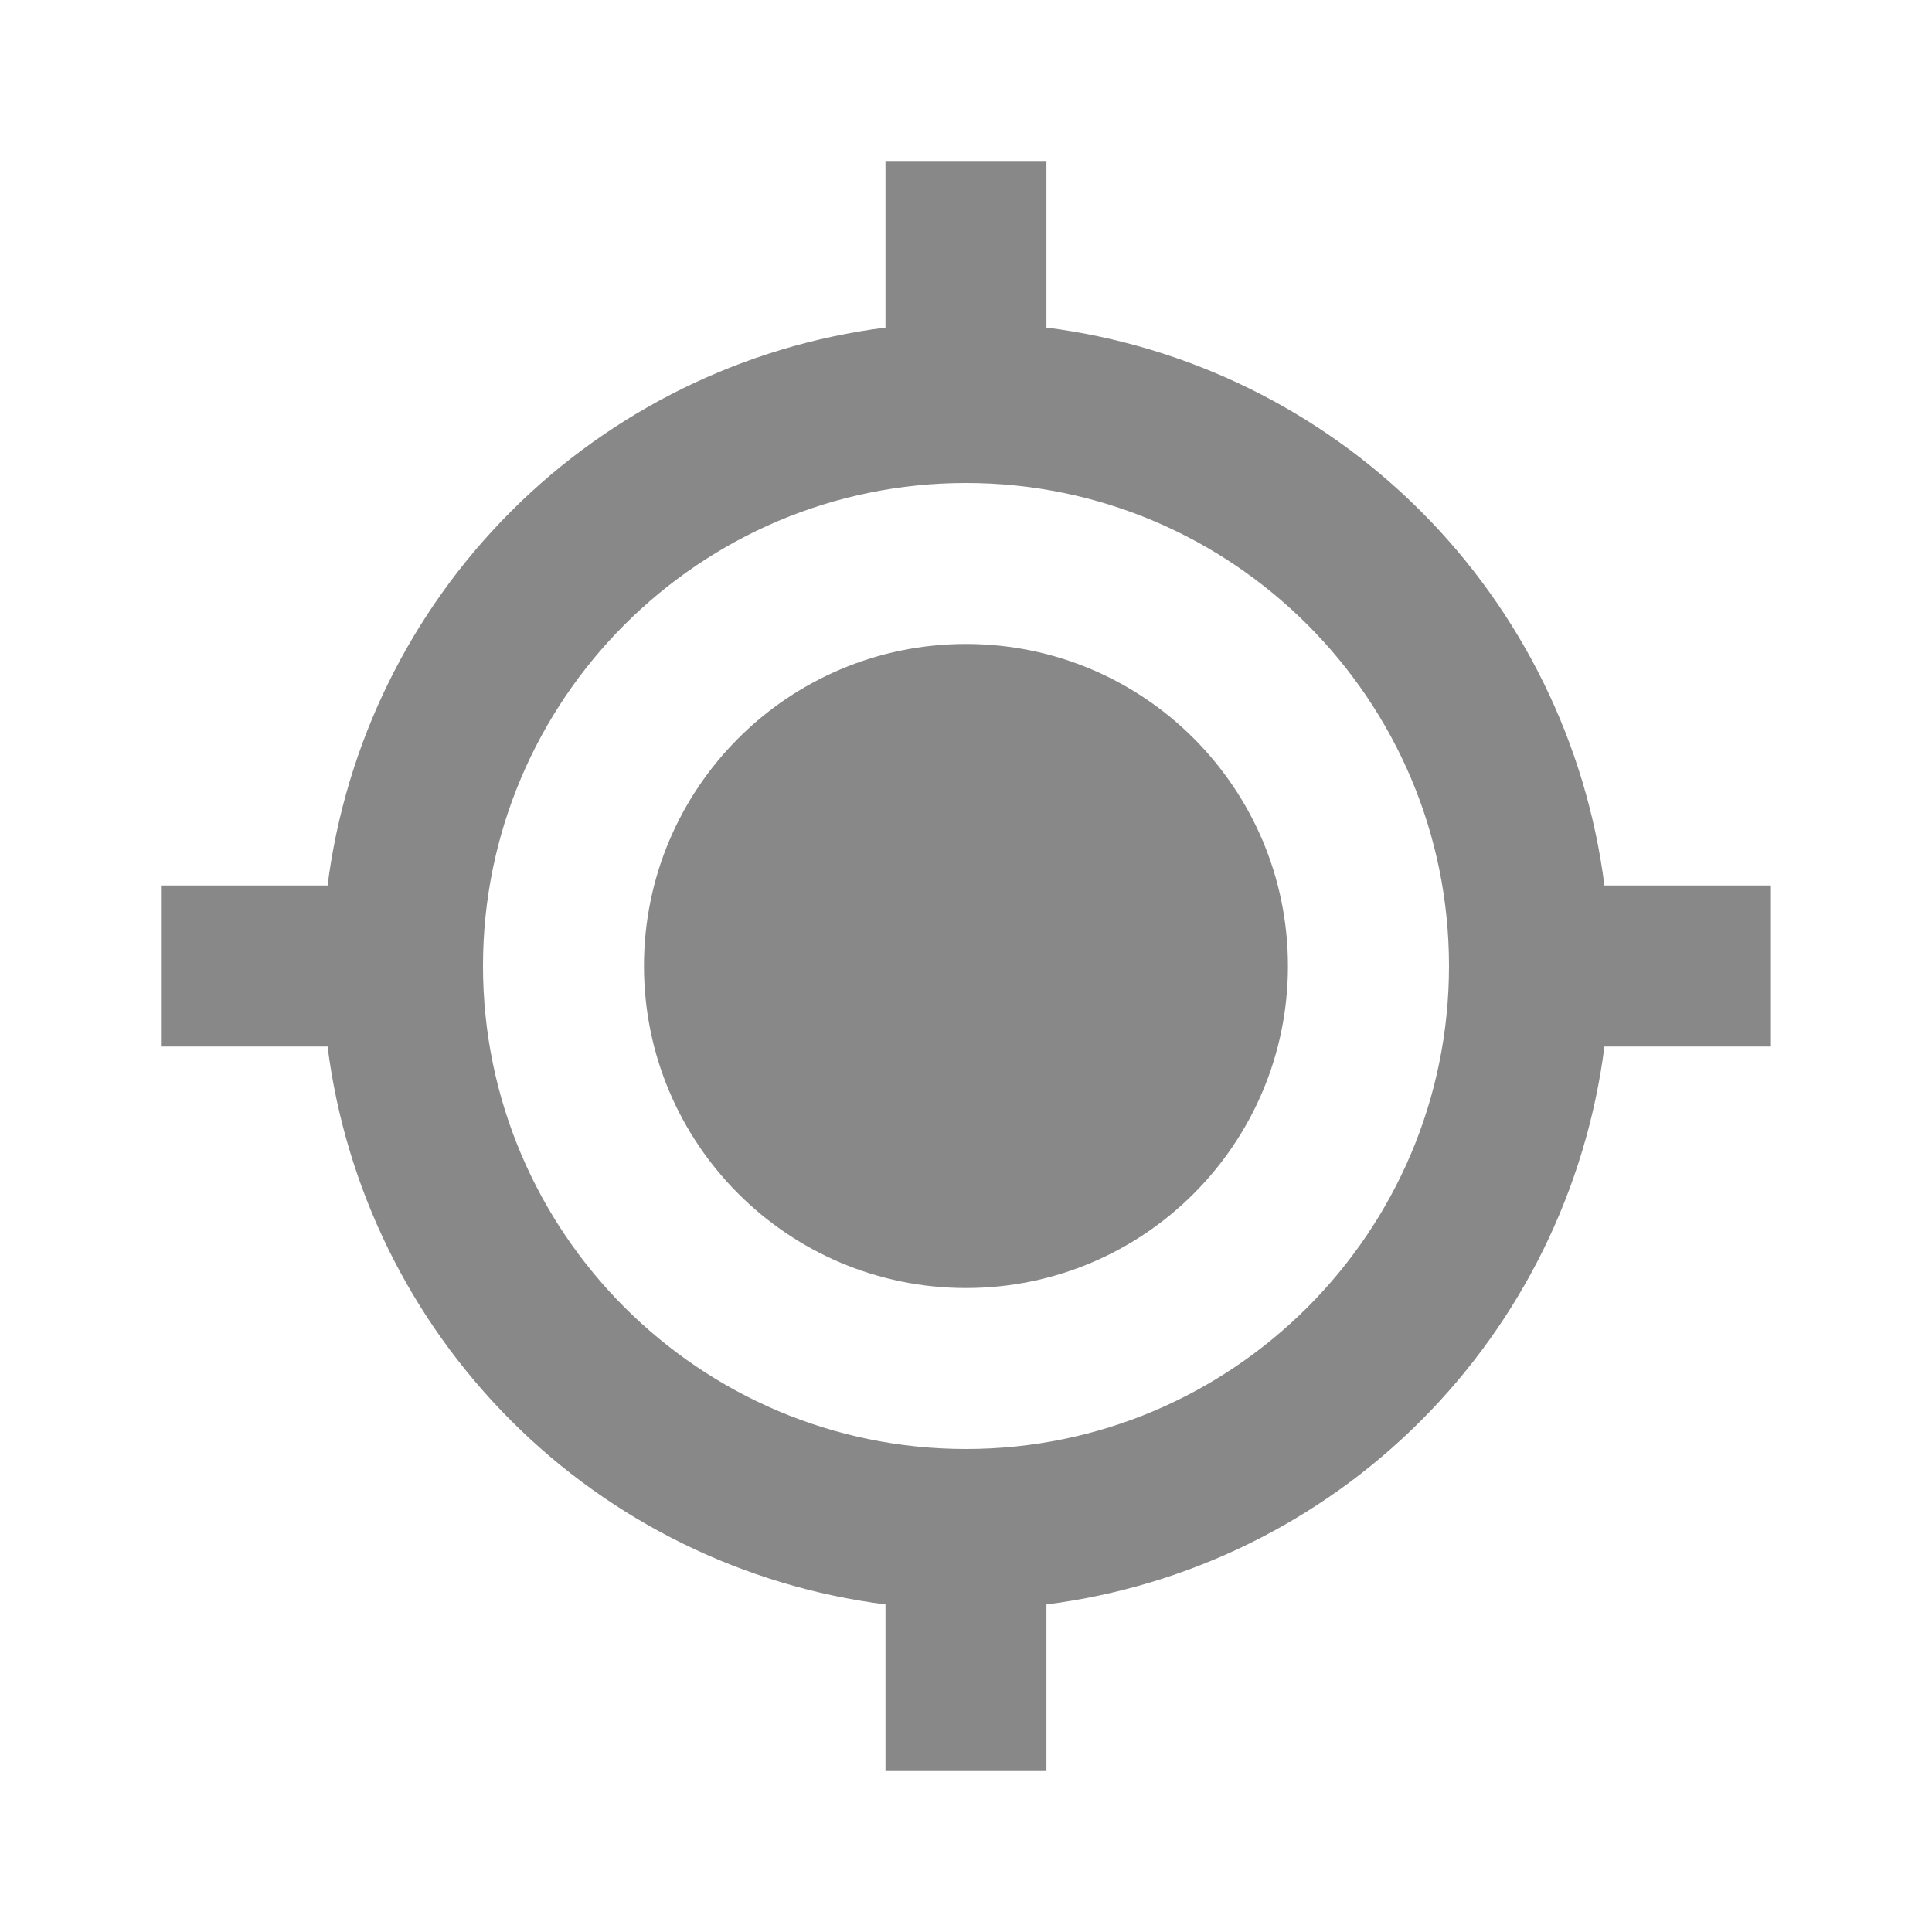
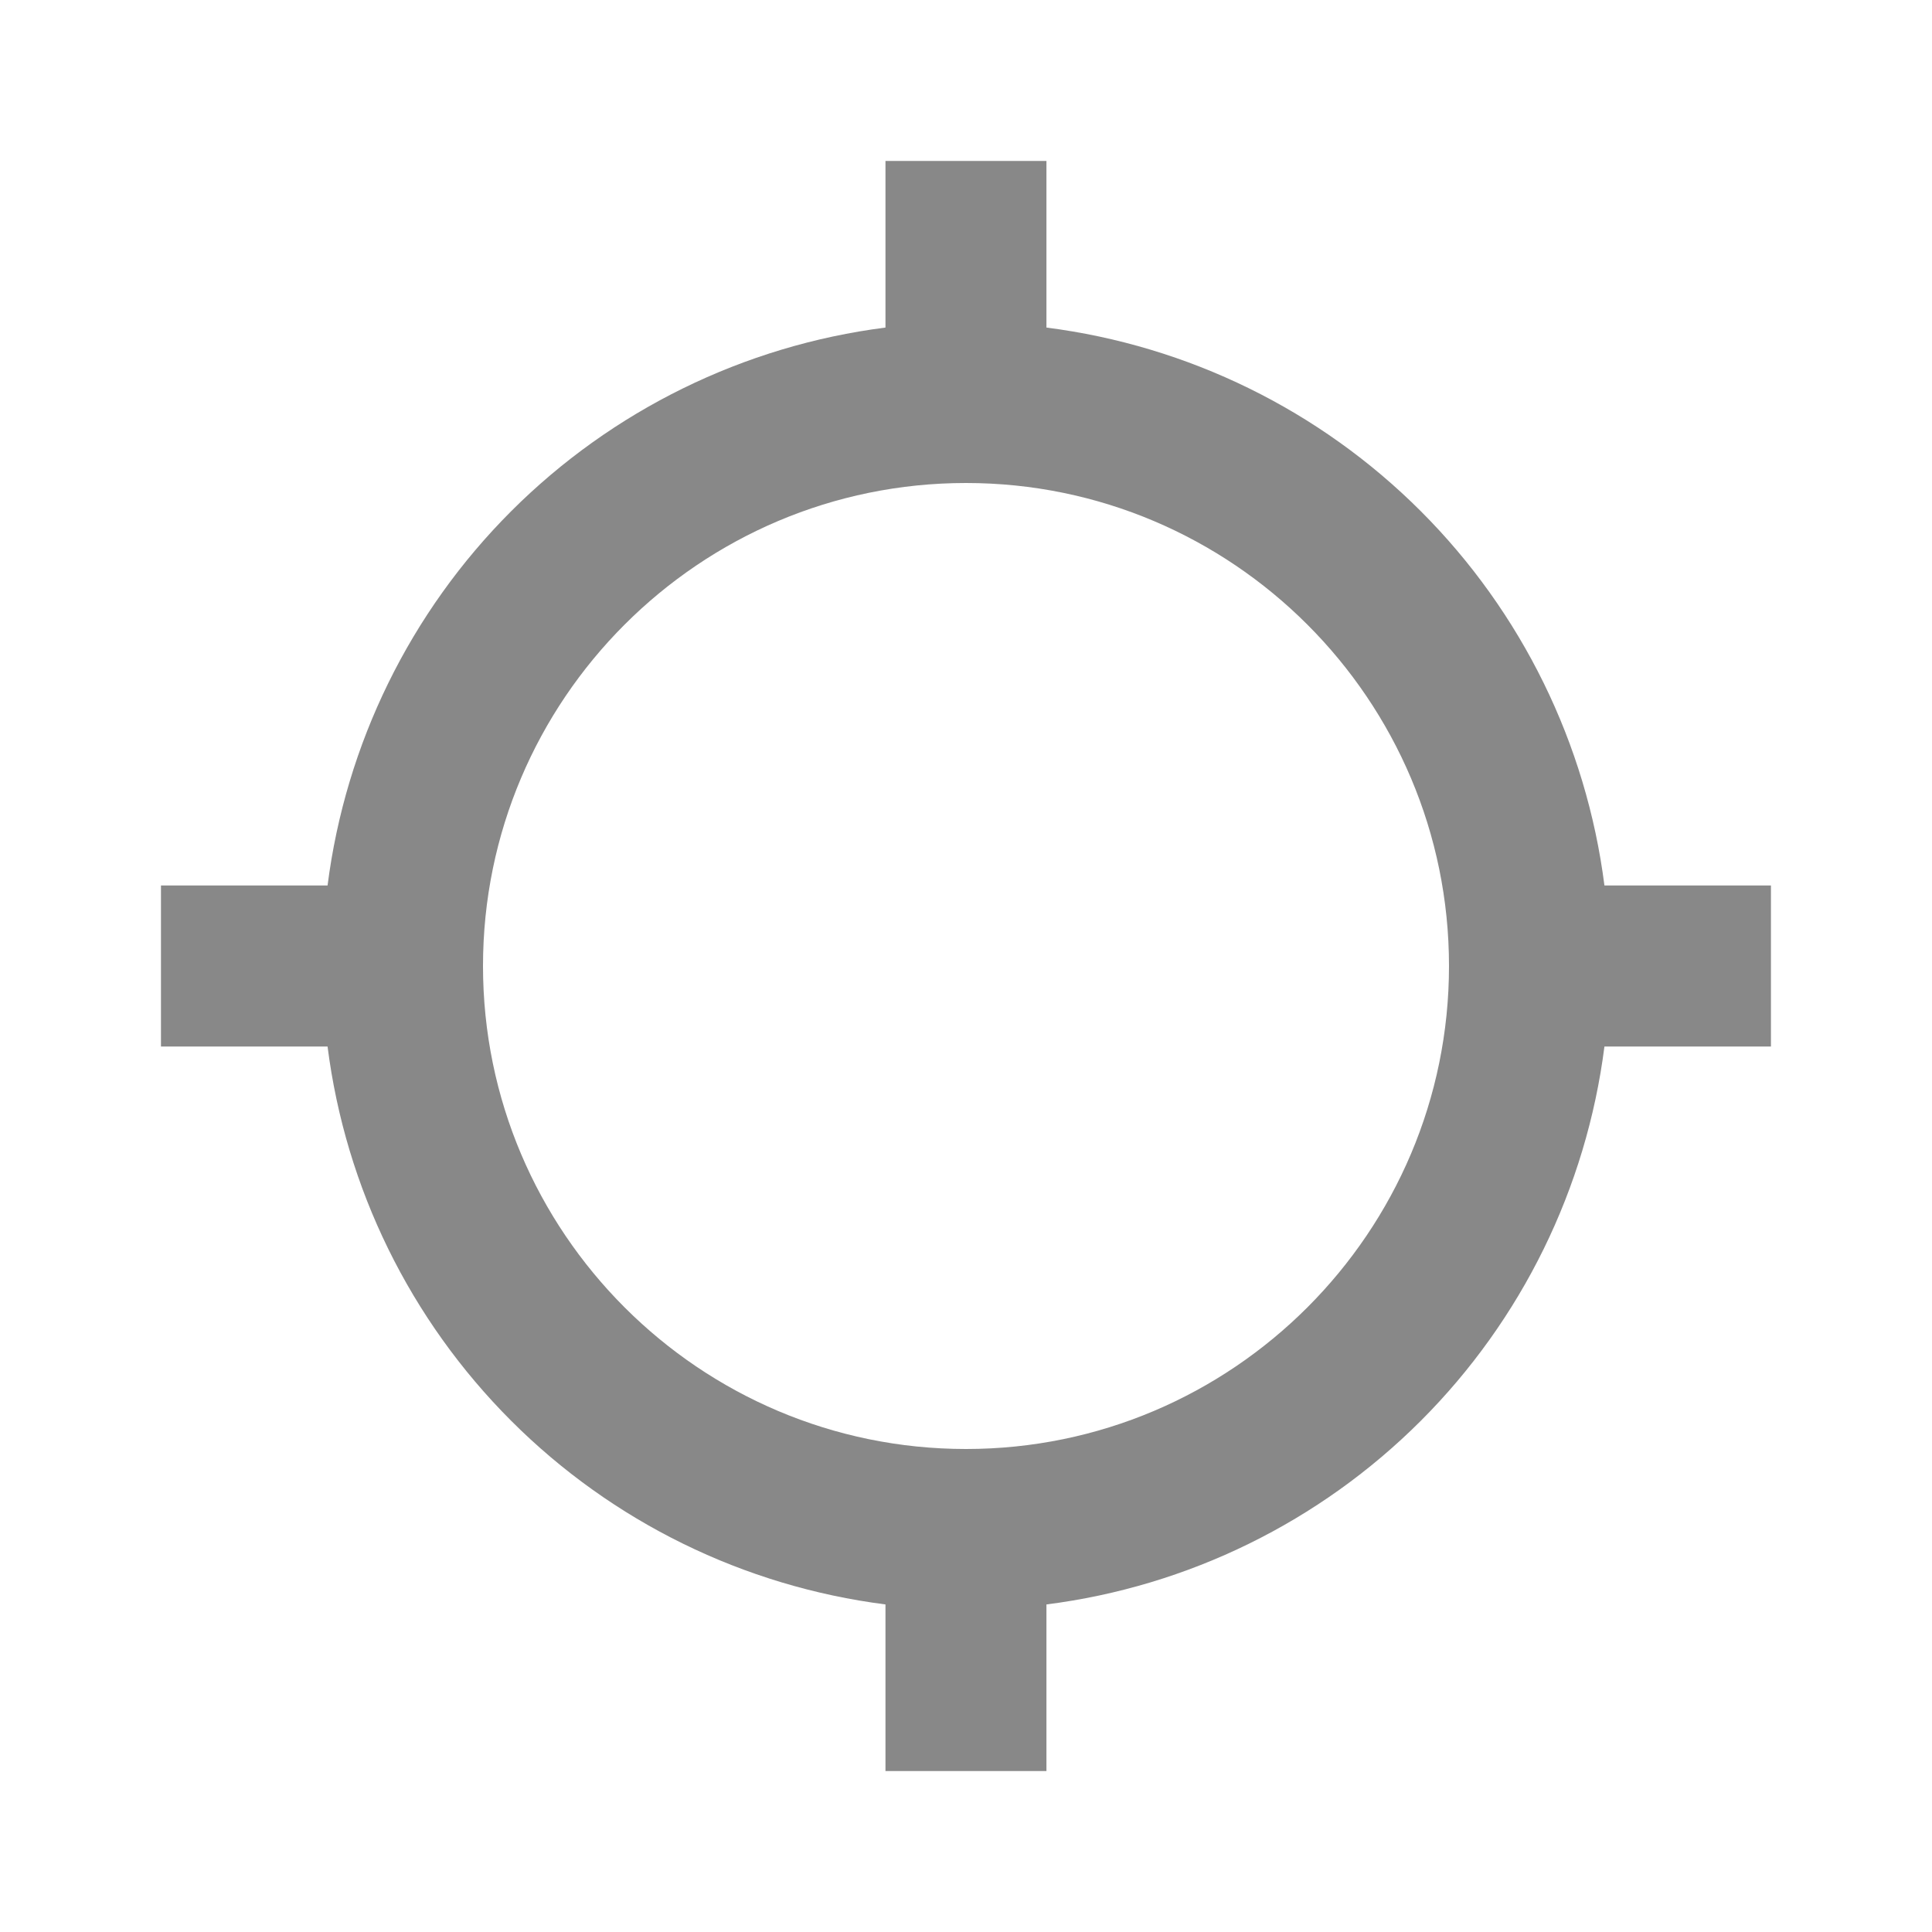
<svg xmlns="http://www.w3.org/2000/svg" width="22" height="22" viewBox="0 0 22 22" fill="none">
-   <path d="M11 14.667C13.025 14.667 14.666 13.025 14.666 11C14.666 8.975 13.025 7.333 11 7.333C8.975 7.333 7.333 8.975 7.333 11C7.333 13.025 8.975 14.667 11 14.667Z" fill="#888888" />
  <path d="M11.916 3.73V1.833H10.083V3.73C8.47 3.936 6.971 4.672 5.821 5.821C4.671 6.971 3.936 8.47 3.73 10.083H1.833V11.917H3.73C3.935 13.53 4.671 15.029 5.821 16.179C6.971 17.329 8.47 18.064 10.083 18.27V20.167H11.916V18.27C13.53 18.065 15.029 17.329 16.179 16.179C17.329 15.029 18.064 13.53 18.27 11.917H20.166V10.083H18.27C18.064 8.47 17.329 6.971 16.179 5.821C15.029 4.671 13.53 3.936 11.916 3.73ZM11 16.5C7.966 16.5 5.5 14.033 5.5 11C5.5 7.967 7.966 5.5 11 5.5C14.033 5.5 16.5 7.967 16.5 11C16.5 14.033 14.033 16.5 11 16.5Z" fill="#888888" />
</svg>